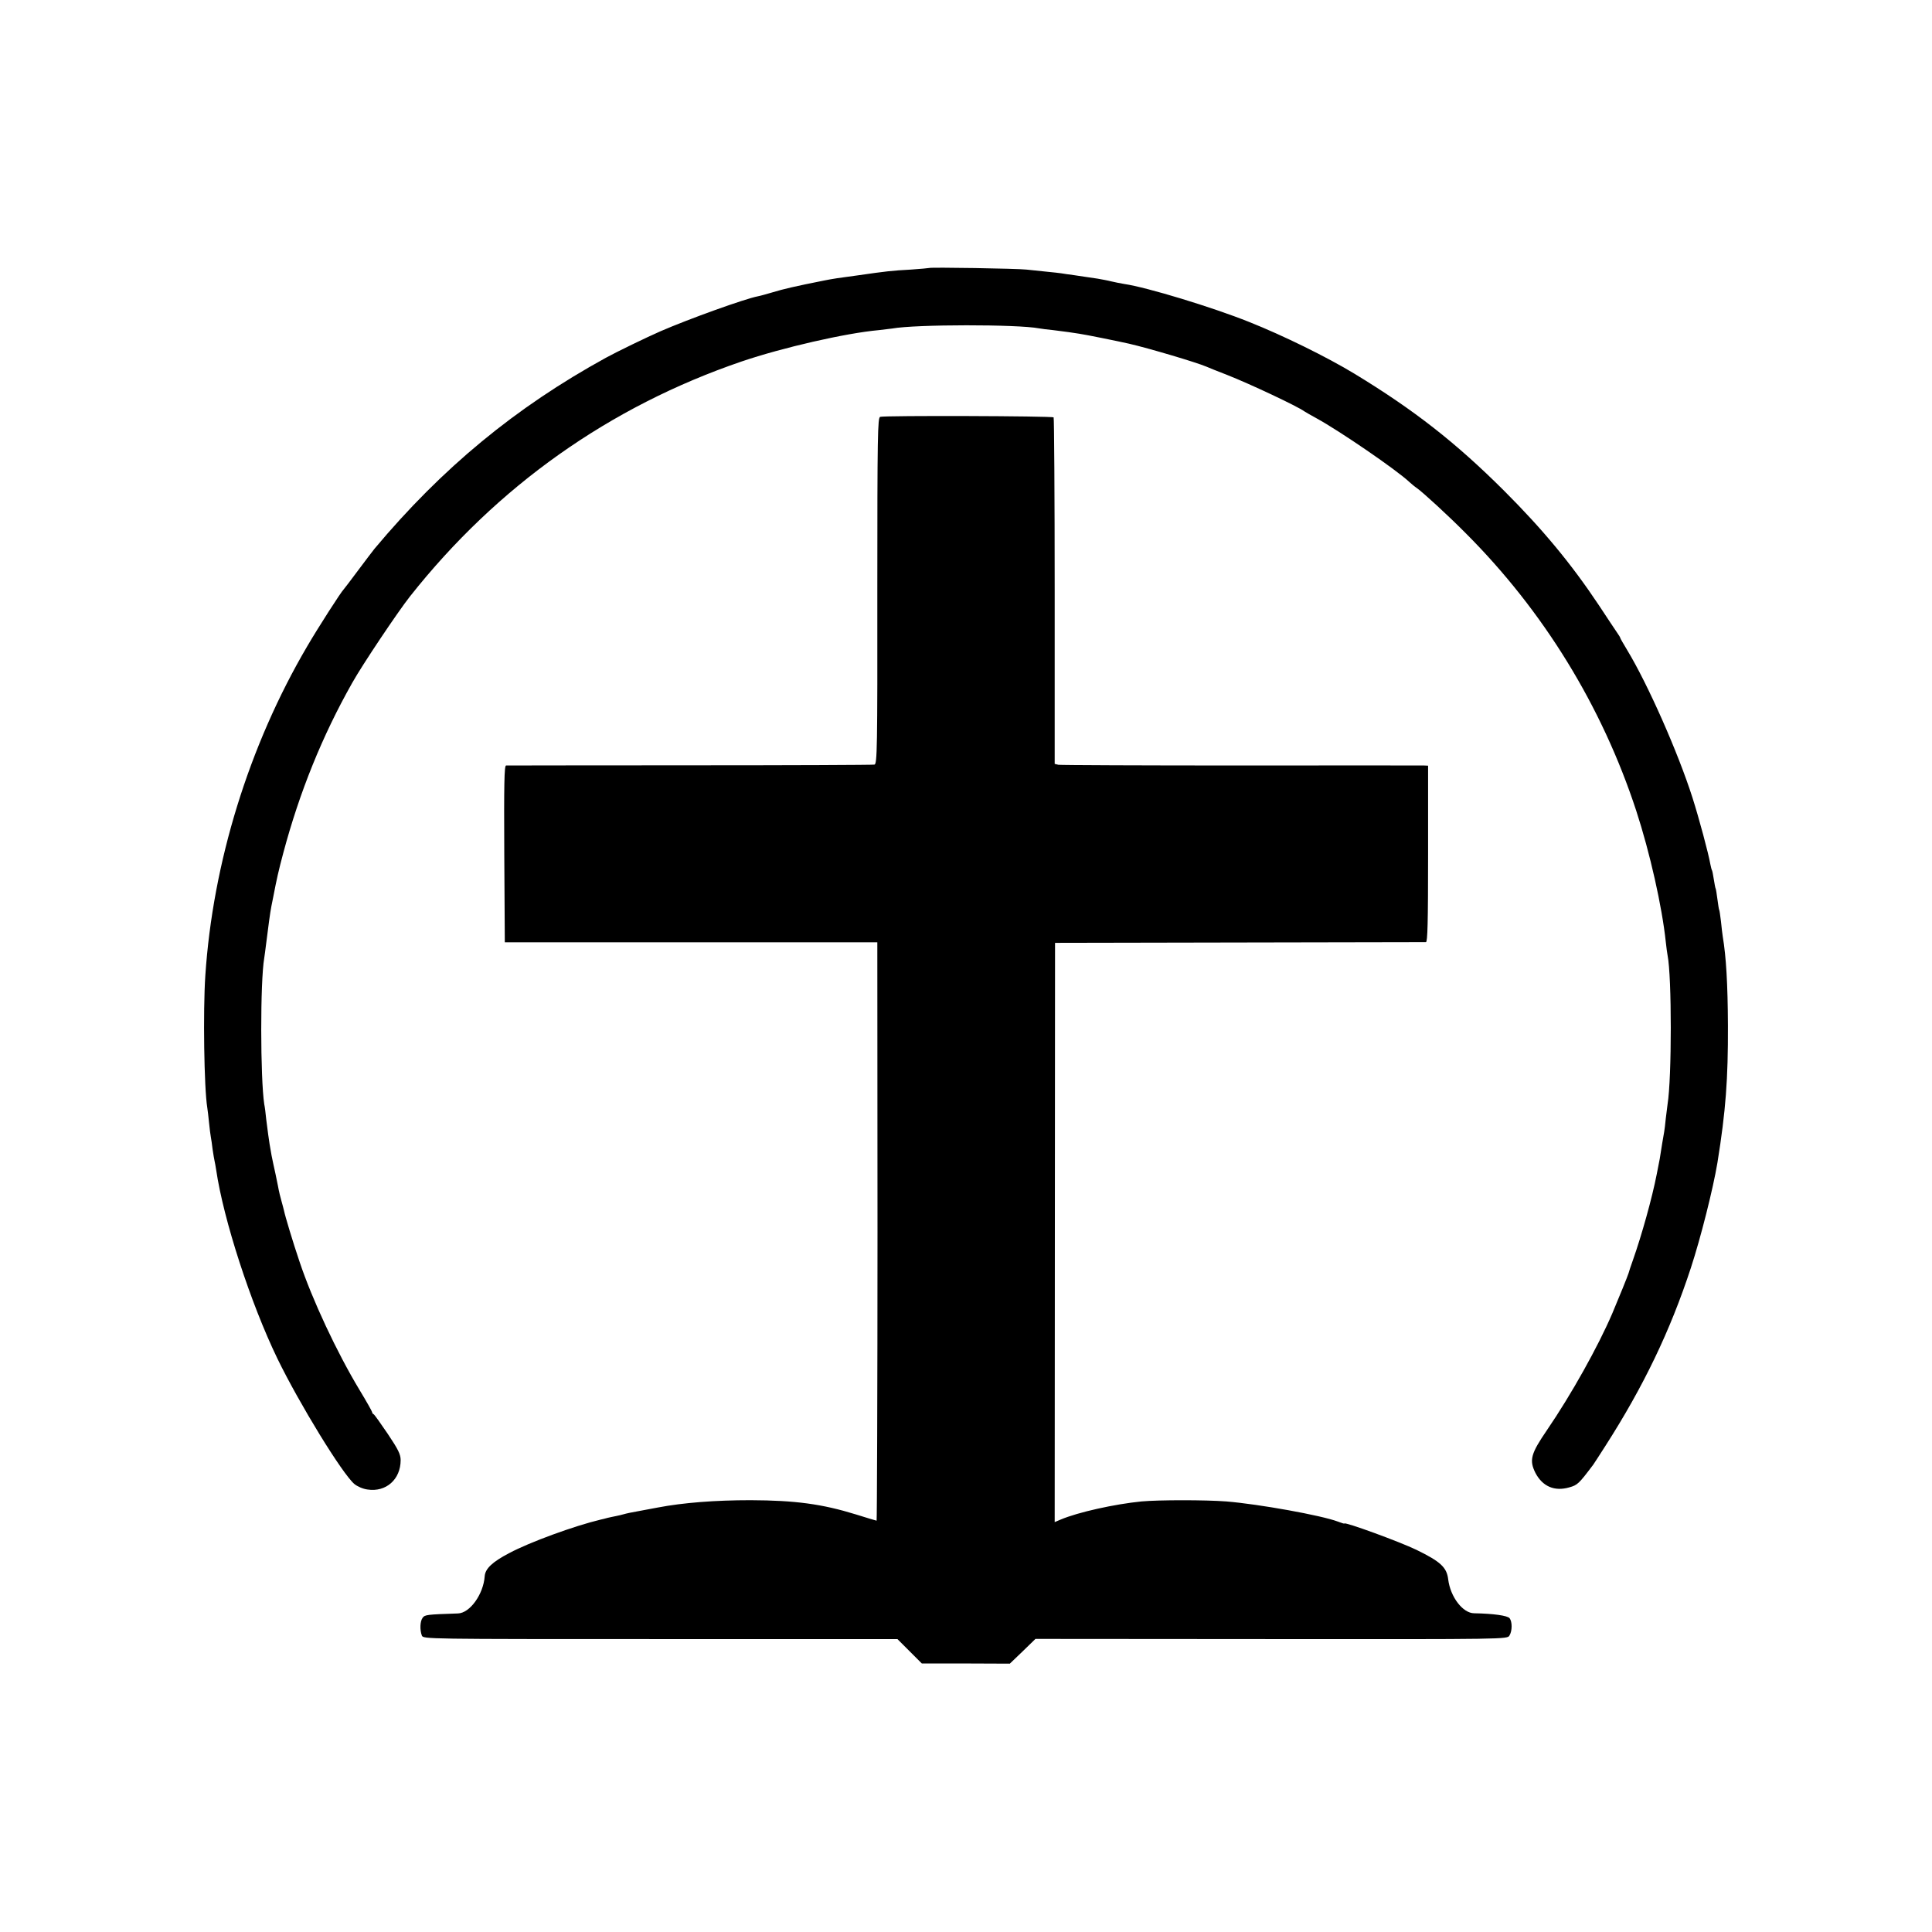
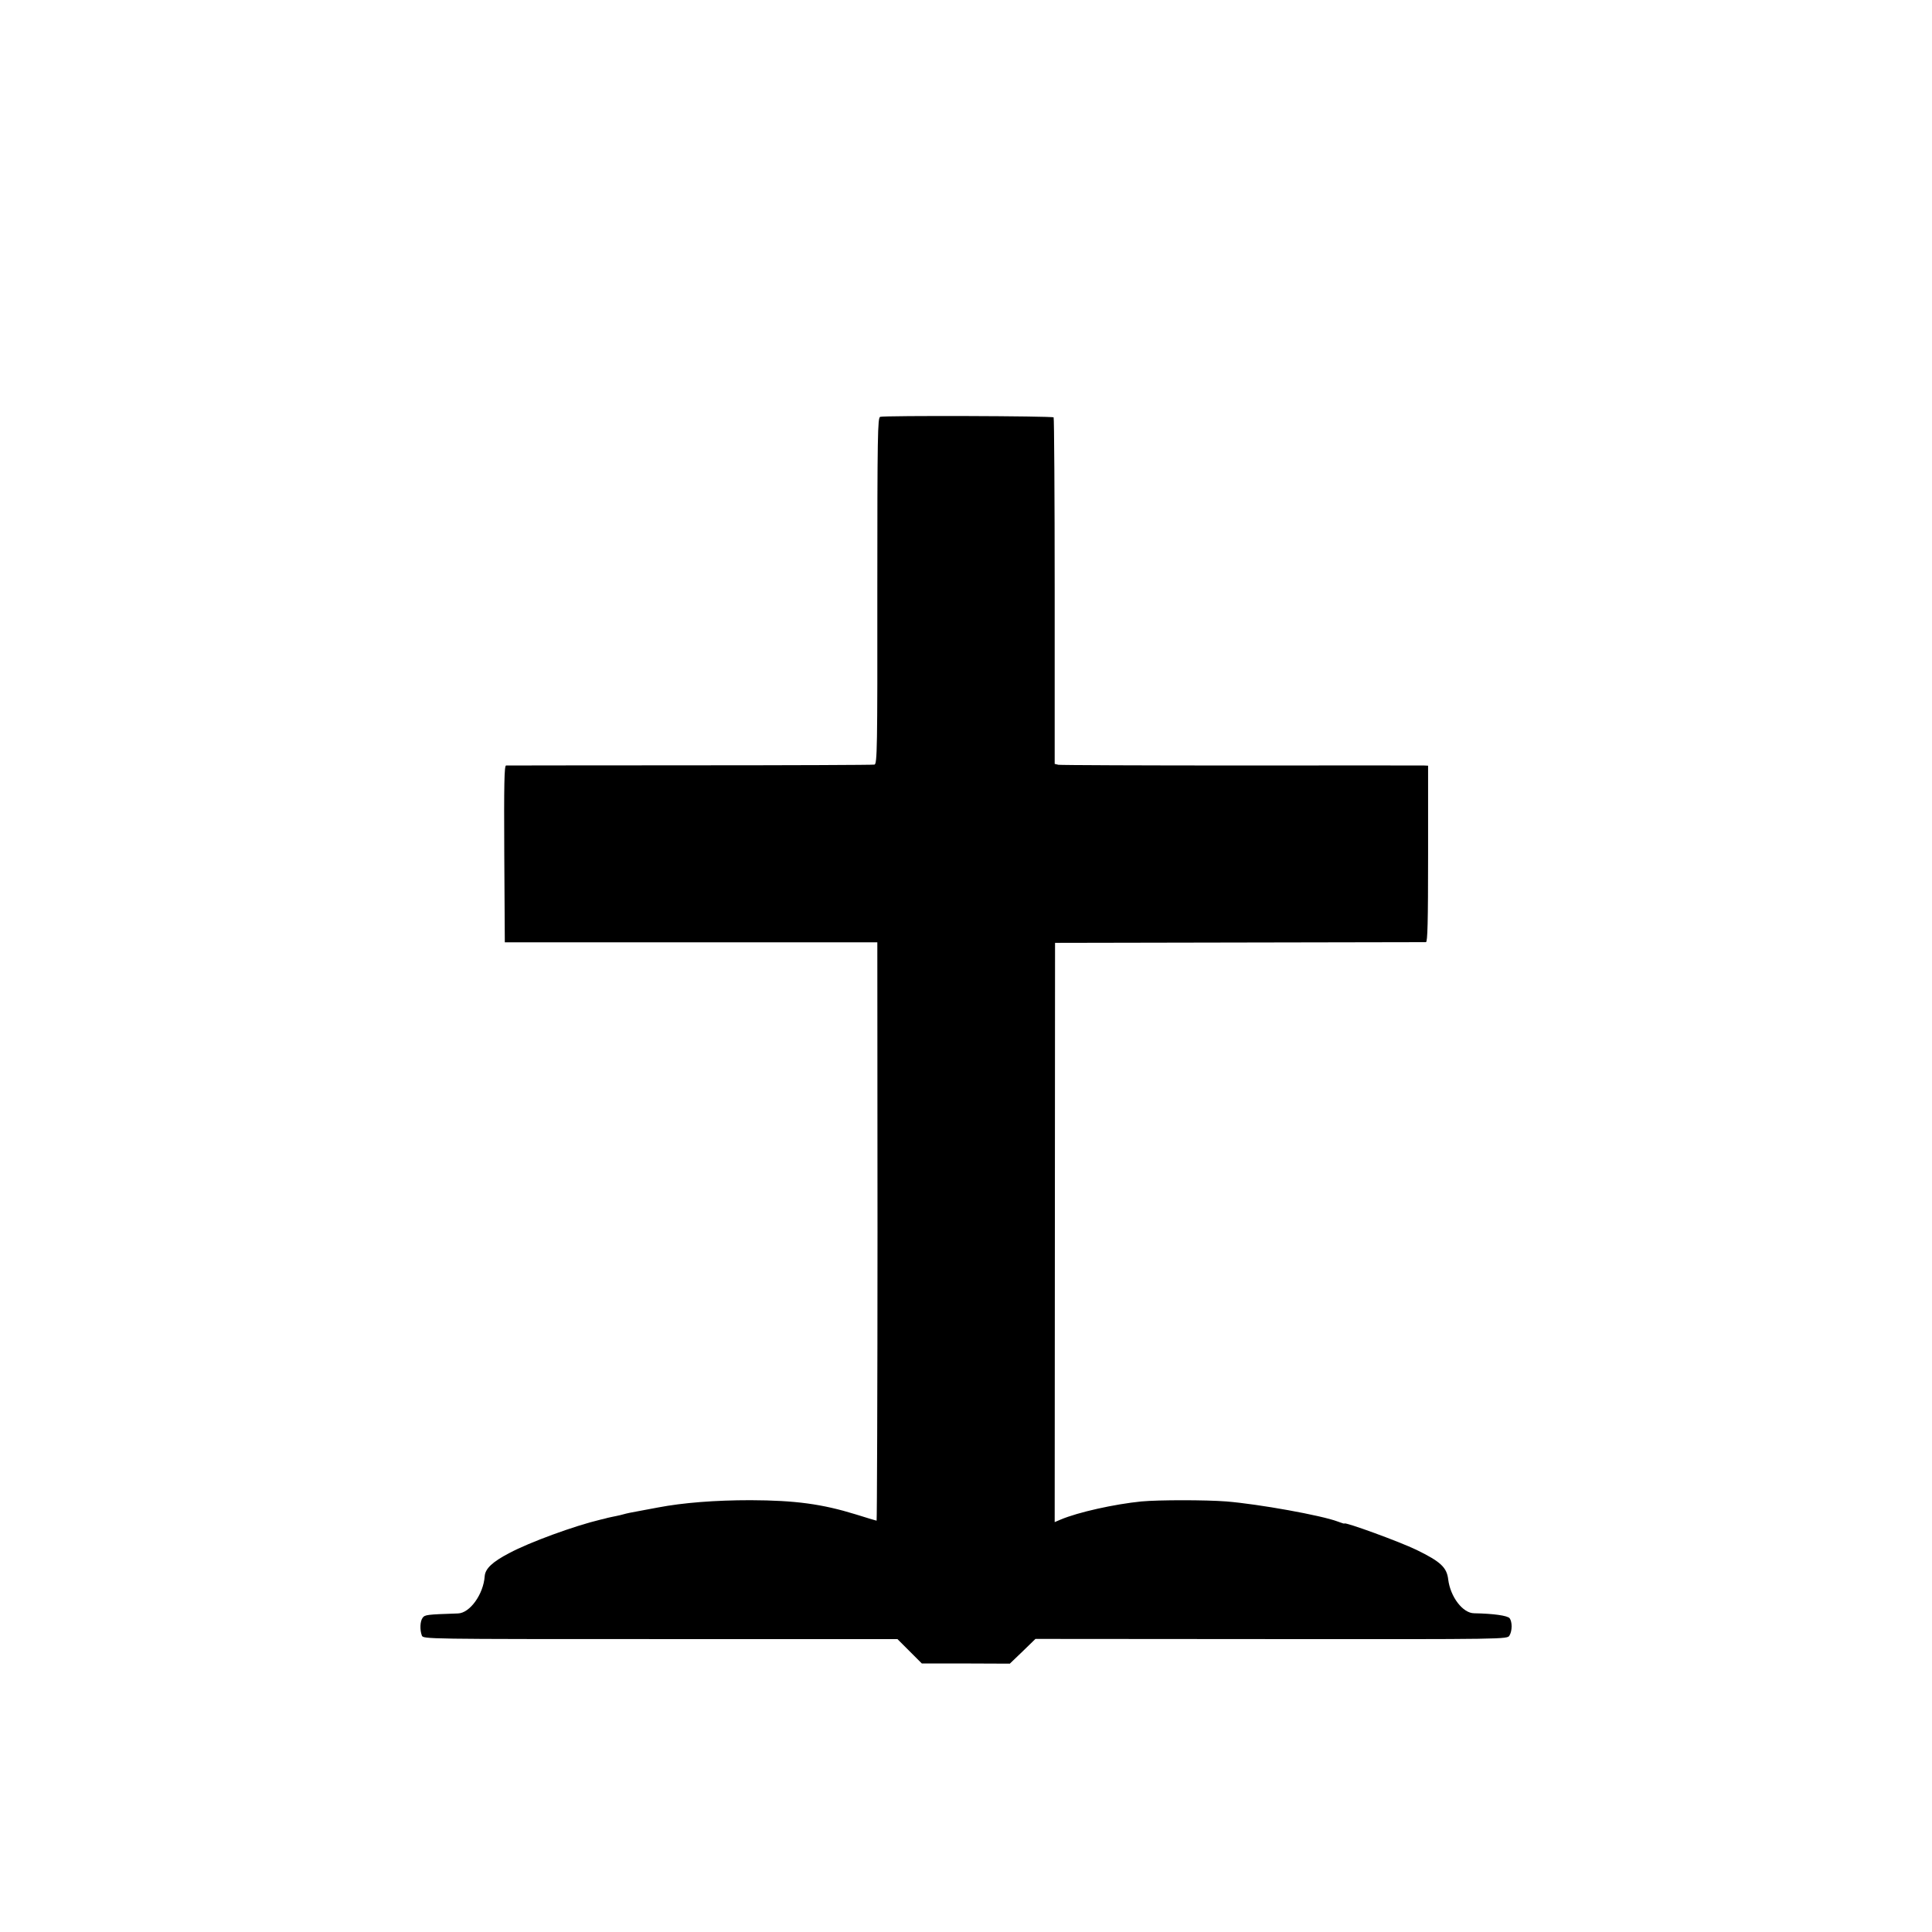
<svg xmlns="http://www.w3.org/2000/svg" version="1.0" width="1085pt" height="1085pt" viewBox="0 0 1085 1085" preserveAspectRatio="xMidYMid meet">
  <g transform="translate(0,1085) scale(0.1,-0.1)" fill="#000000" stroke="none">
-     <path d="M5218 9345 c-2 -1 -48 -5 -103 -9 -108 -6 -135 -9 -295 -32 -107 -14 -145 -20 -190 -29 -166 -33 -230 -48 -289 -66 -34 -10 -73 -21 -85 -23 -73 -14 -387 -127 -546 -196 -80 -35 -247 -116 -307 -149 -508 -279 -920 -619 -1300 -1073 -11 -14 -54 -70 -94 -124 -41 -55 -76 -101 -79 -104 -14 -13 -145 -217 -205 -320 -327 -557 -530 -1215 -572 -1850 -13 -197 -7 -631 11 -740 2 -14 7 -52 10 -85 3 -33 8 -69 10 -80 2 -11 7 -42 10 -70 4 -27 9 -57 11 -65 2 -8 6 -31 9 -50 41 -280 194 -750 344 -1060 123 -253 364 -646 432 -704 17 -14 49 -28 74 -31 104 -16 186 57 186 165 0 32 -13 59 -72 147 -40 59 -76 110 -80 111 -5 2 -8 7 -8 11 0 4 -32 61 -72 127 -126 209 -265 506 -336 719 -37 109 -81 256 -87 286 -3 12 -9 36 -14 53 -5 17 -15 56 -20 86 -11 56 -17 82 -26 123 -6 28 -13 61 -21 112 -7 45 -8 55 -19 140 -3 33 -8 71 -11 84 -22 147 -23 689 0 821 2 14 7 48 10 75 13 105 23 179 30 215 3 14 7 36 10 50 20 104 30 149 57 250 91 341 219 658 387 955 57 102 257 400 324 485 490 620 1122 1067 1863 1320 230 78 583 159 770 176 28 3 61 7 75 9 132 24 706 24 825 1 11 -2 47 -7 80 -10 33 -4 71 -9 85 -11 14 -2 41 -6 60 -9 36 -5 218 -42 280 -56 109 -25 379 -105 435 -129 11 -5 63 -26 115 -46 130 -51 399 -178 435 -205 6 -4 37 -22 70 -40 128 -70 448 -289 520 -357 11 -10 30 -26 42 -34 33 -23 179 -157 274 -253 438 -438 766 -973 958 -1559 77 -236 145 -538 166 -737 3 -30 8 -64 10 -75 24 -119 24 -688 0 -836 -2 -13 -6 -49 -10 -80 -3 -31 -7 -65 -9 -75 -2 -11 -7 -39 -11 -64 -13 -86 -14 -91 -31 -175 -26 -134 -85 -344 -133 -480 -12 -33 -23 -67 -25 -75 -4 -14 -55 -140 -91 -225 -80 -187 -231 -457 -367 -656 -91 -133 -101 -169 -65 -241 40 -76 107 -105 190 -81 46 13 53 19 135 128 4 6 35 53 68 105 214 334 364 646 480 1000 56 171 125 446 149 590 47 292 60 470 59 770 -1 234 -10 387 -29 500 -2 14 -7 52 -10 85 -4 32 -8 62 -10 65 -2 3 -6 30 -10 60 -4 30 -8 57 -10 60 -2 3 -6 25 -10 50 -4 25 -8 47 -10 51 -2 3 -7 20 -10 37 -10 58 -63 256 -100 372 -81 254 -251 638 -366 828 -21 35 -39 66 -39 68 0 3 -8 17 -19 32 -10 15 -56 83 -101 152 -155 233 -315 426 -534 645 -271 270 -505 453 -839 656 -155 94 -401 215 -592 291 -207 83 -576 195 -700 213 -22 4 -56 10 -75 15 -19 5 -53 11 -75 15 -23 3 -50 7 -61 9 -12 2 -45 7 -74 11 -29 4 -60 8 -69 10 -9 1 -45 6 -81 9 -36 4 -87 9 -115 12 -50 6 -542 14 -547 9z" />
    <path d="M4943 8509 c-14 -5 -16 -96 -16 -977 1 -889 -1 -972 -16 -976 -9 -2 -475 -4 -1036 -4 -561 0 -1026 -1 -1033 -1 -10 -1 -12 -104 -10 -497 l3 -496 1046 0 1046 0 1 -1624 c0 -893 -3 -1624 -5 -1624 -3 0 -55 16 -116 35 -191 59 -341 79 -592 80 -198 0 -379 -14 -520 -41 -11 -2 -45 -8 -75 -14 -83 -15 -100 -19 -118 -24 -9 -3 -28 -7 -42 -10 -14 -3 -35 -7 -47 -10 -13 -4 -31 -8 -40 -10 -147 -35 -399 -127 -513 -188 -96 -50 -135 -88 -138 -130 -7 -101 -83 -207 -150 -209 -176 -6 -186 -7 -199 -25 -14 -19 -16 -67 -4 -99 8 -20 17 -20 1339 -20 l1332 0 69 -69 68 -68 247 0 247 -1 72 69 72 70 1325 -1 c1322 -1 1325 -1 1337 20 16 26 16 77 1 97 -12 15 -91 26 -199 28 -64 0 -134 92 -146 190 -8 68 -43 100 -178 166 -95 46 -405 159 -405 148 0 -2 -17 3 -37 11 -93 35 -443 98 -626 113 -117 9 -379 9 -477 0 -150 -15 -355 -60 -454 -102 l-33 -14 1 1627 1 1626 1035 2 c569 1 1041 2 1048 2 9 1 12 107 12 496 l0 495 -22 1 c-13 0 -475 1 -1028 0 -553 0 -1014 2 -1026 4 l-21 5 0 970 c0 533 -3 973 -6 976 -8 8 -952 11 -974 3z" />
  </g>
</svg>